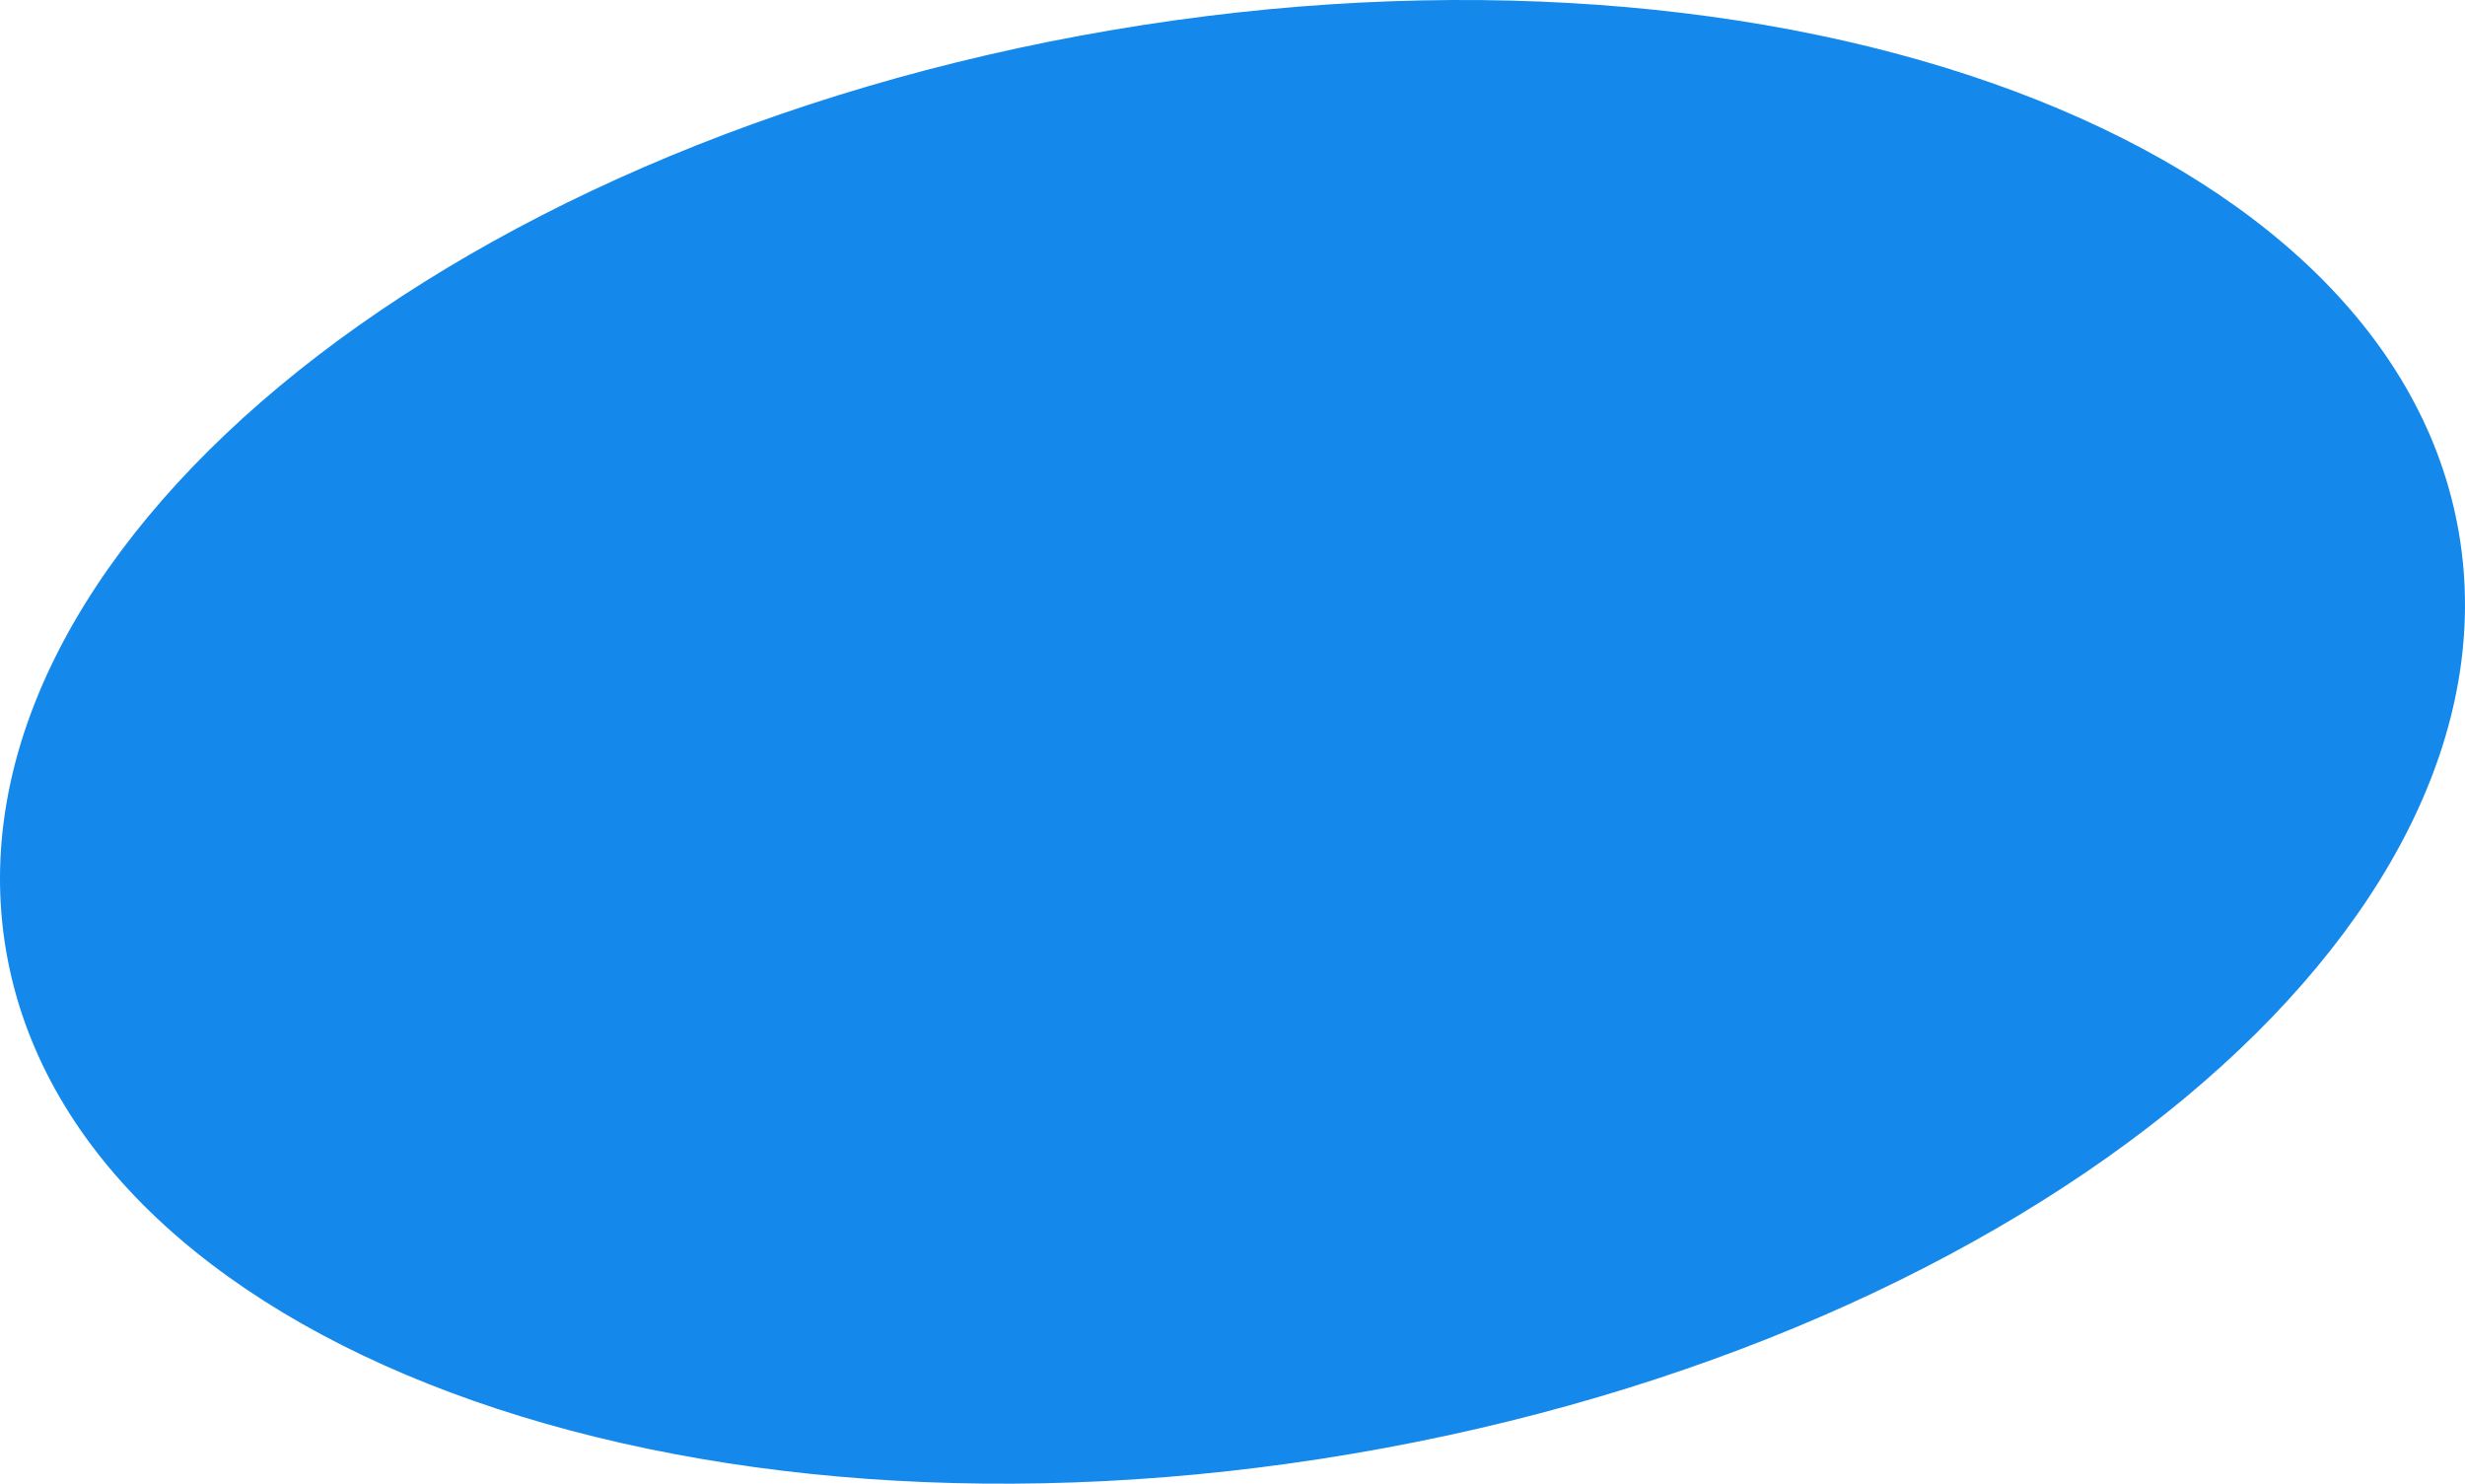
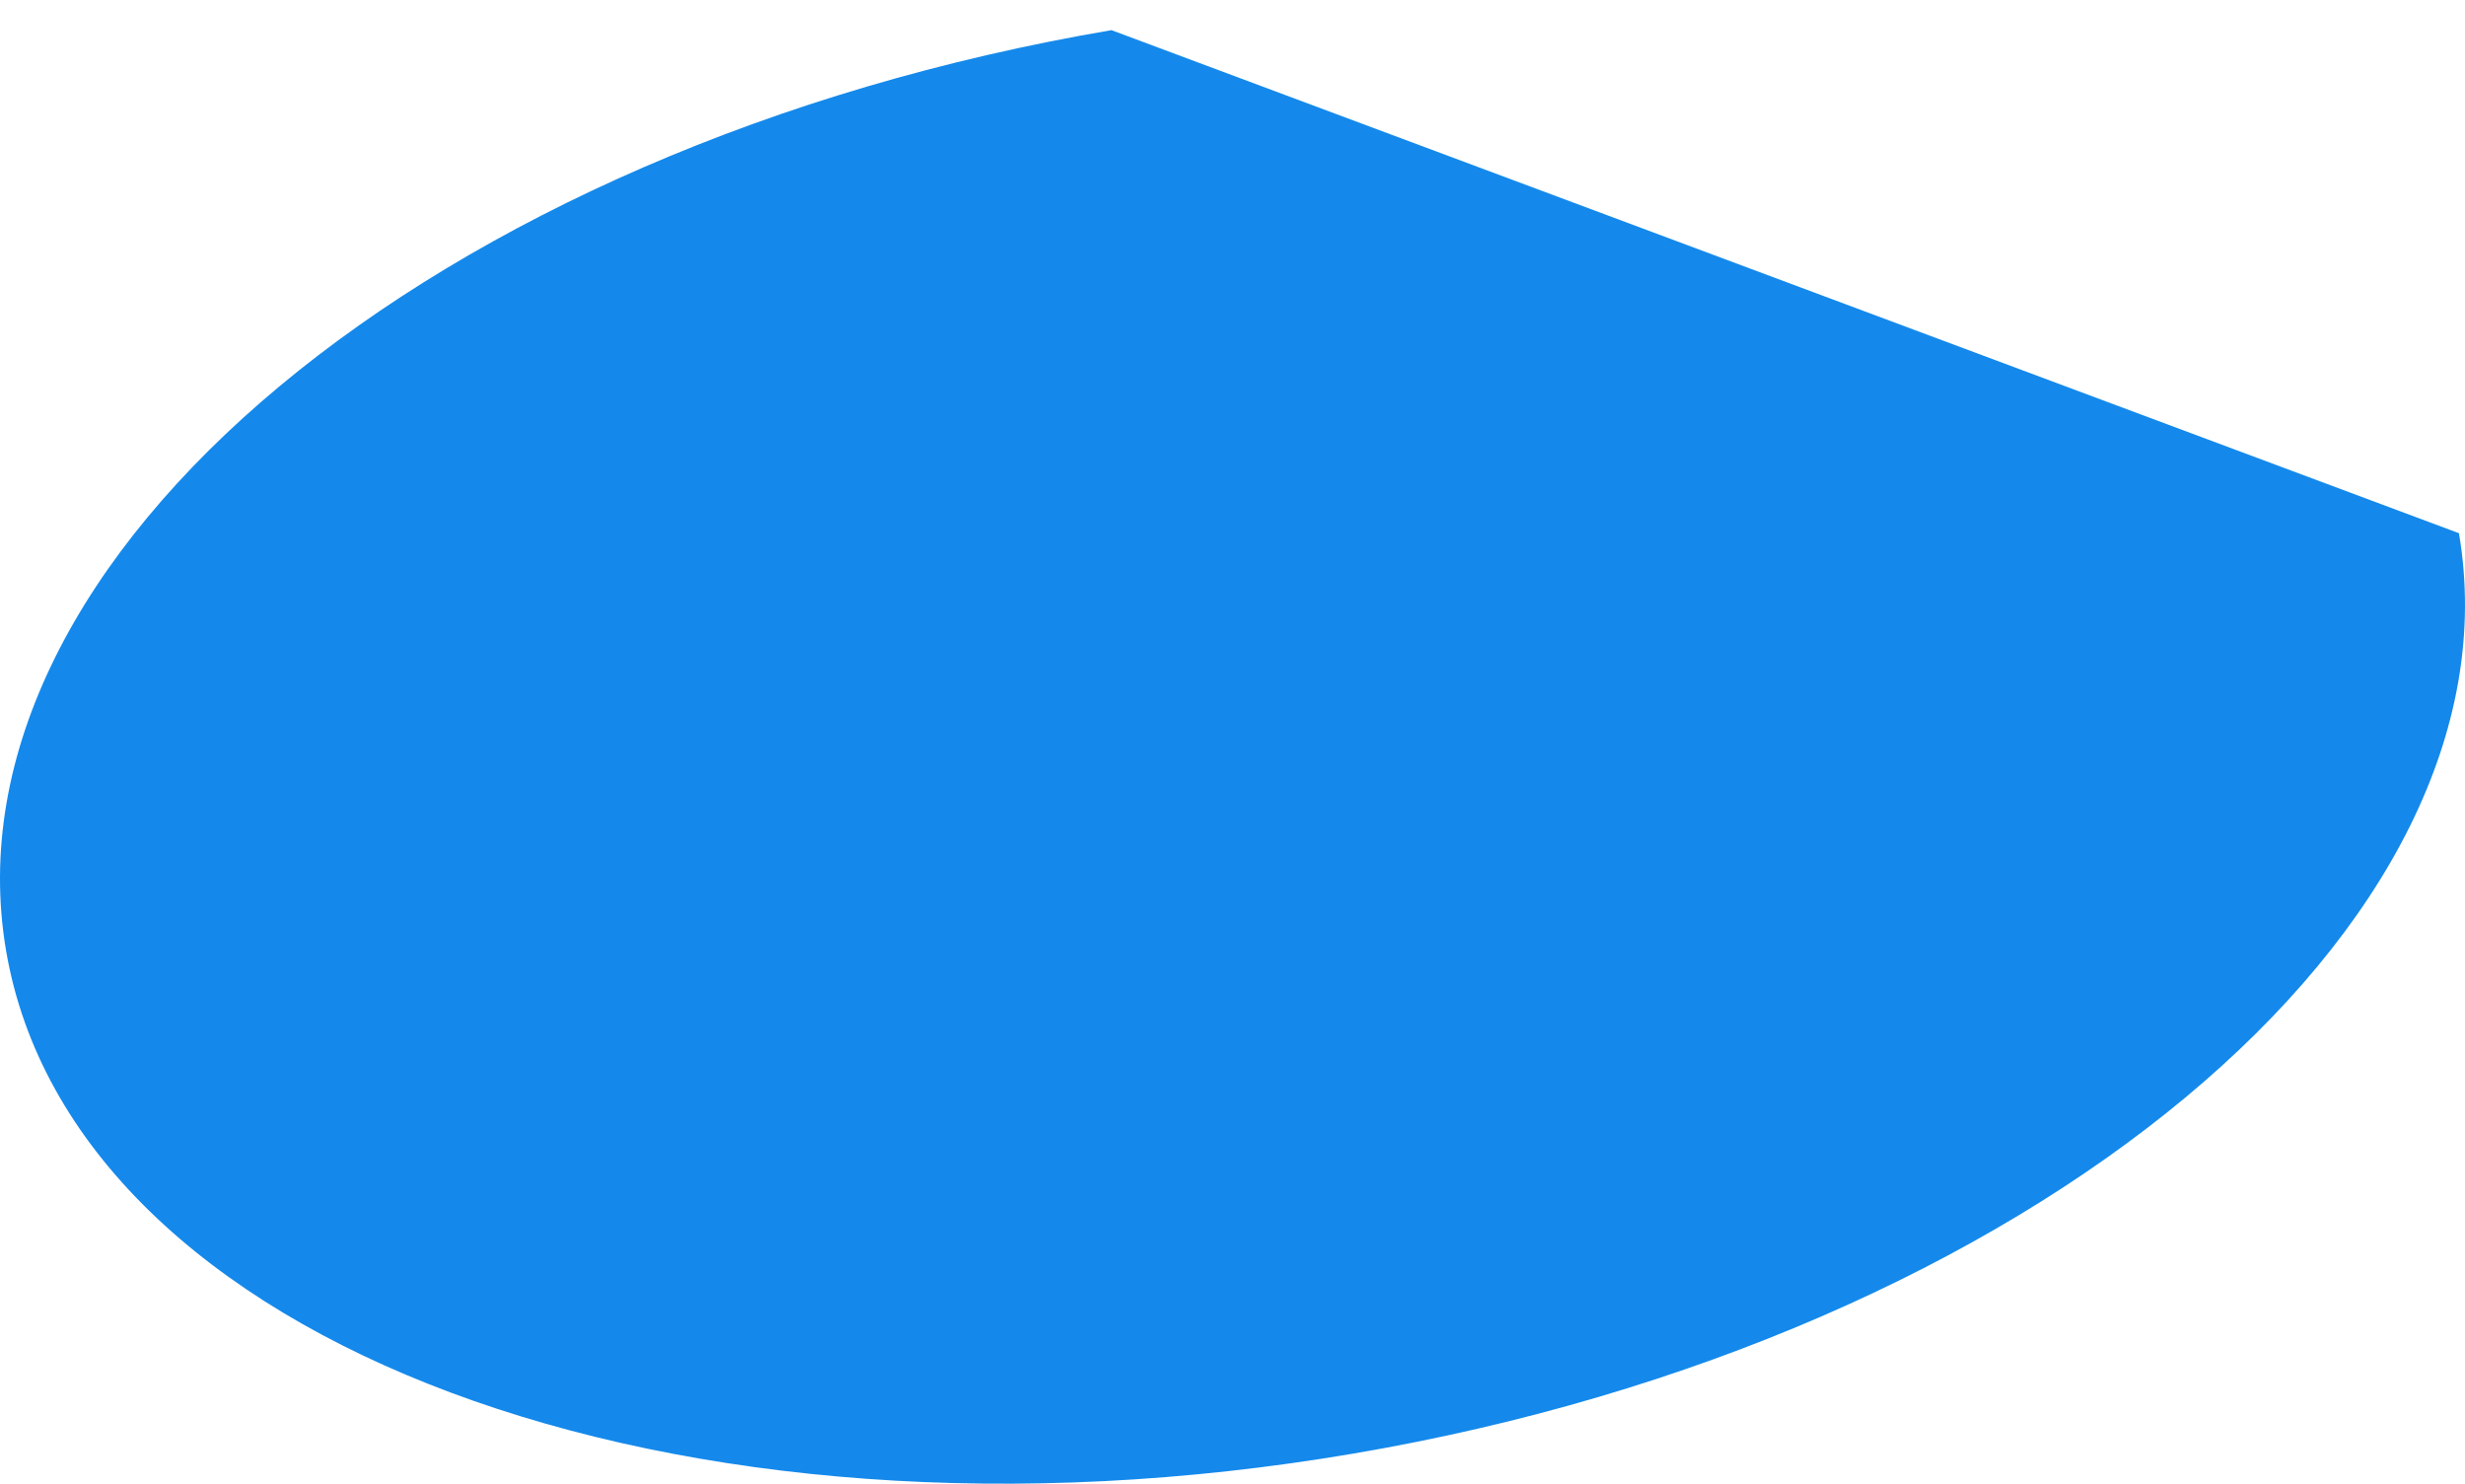
<svg xmlns="http://www.w3.org/2000/svg" id="abcb69d0-3758-41ab-96a6-0f243e829eb1" data-name="Layer 1" viewBox="0 0 484.442 291.575">
  <defs>
    <style>.e7d642f8-eb89-4ace-ad7e-12d4cc7e4d73{fill:#1489eb;}</style>
  </defs>
  <title>Artboard 2</title>
-   <path class="e7d642f8-eb89-4ace-ad7e-12d4cc7e4d73" d="M483.253,104.786c13.14,77.244-84.121,158.221-217.24,180.865S14.329,264.035,1.189,186.79,85.311,28.568,218.429,5.924s251.684,21.618,264.824,98.862" />
+   <path class="e7d642f8-eb89-4ace-ad7e-12d4cc7e4d73" d="M483.253,104.786c13.14,77.244-84.121,158.221-217.24,180.865S14.329,264.035,1.189,186.79,85.311,28.568,218.429,5.924" />
</svg>